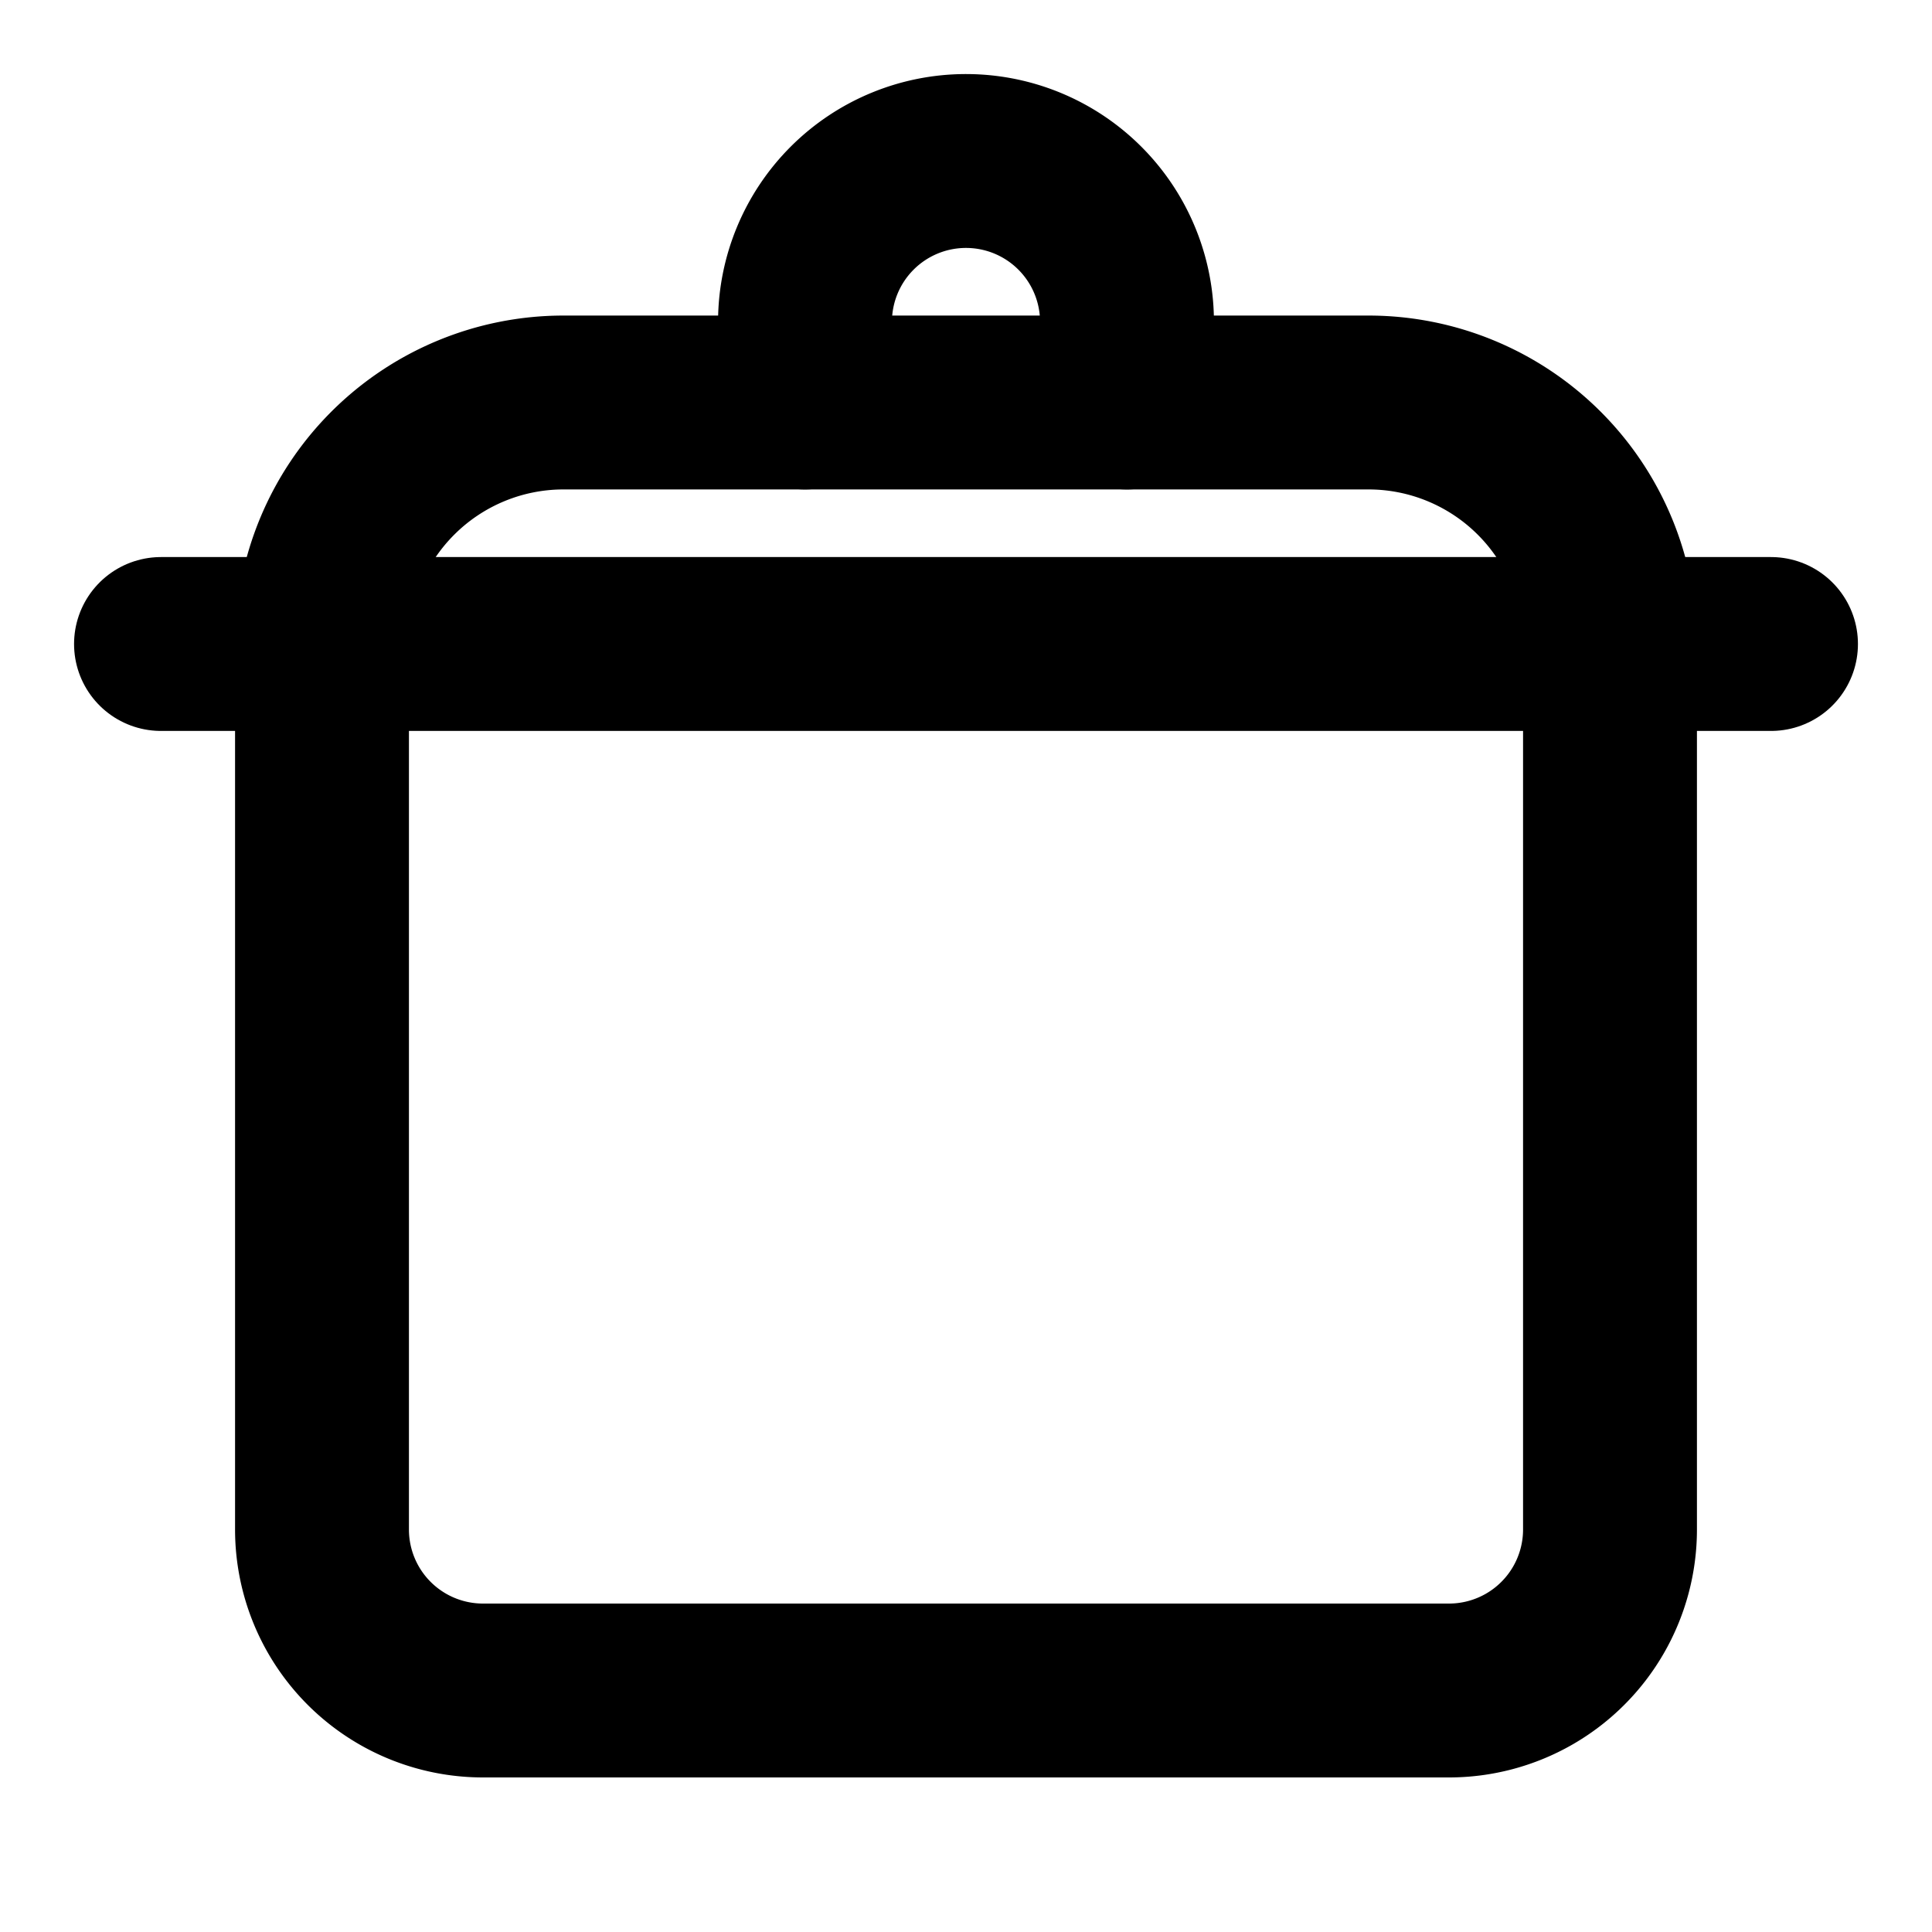
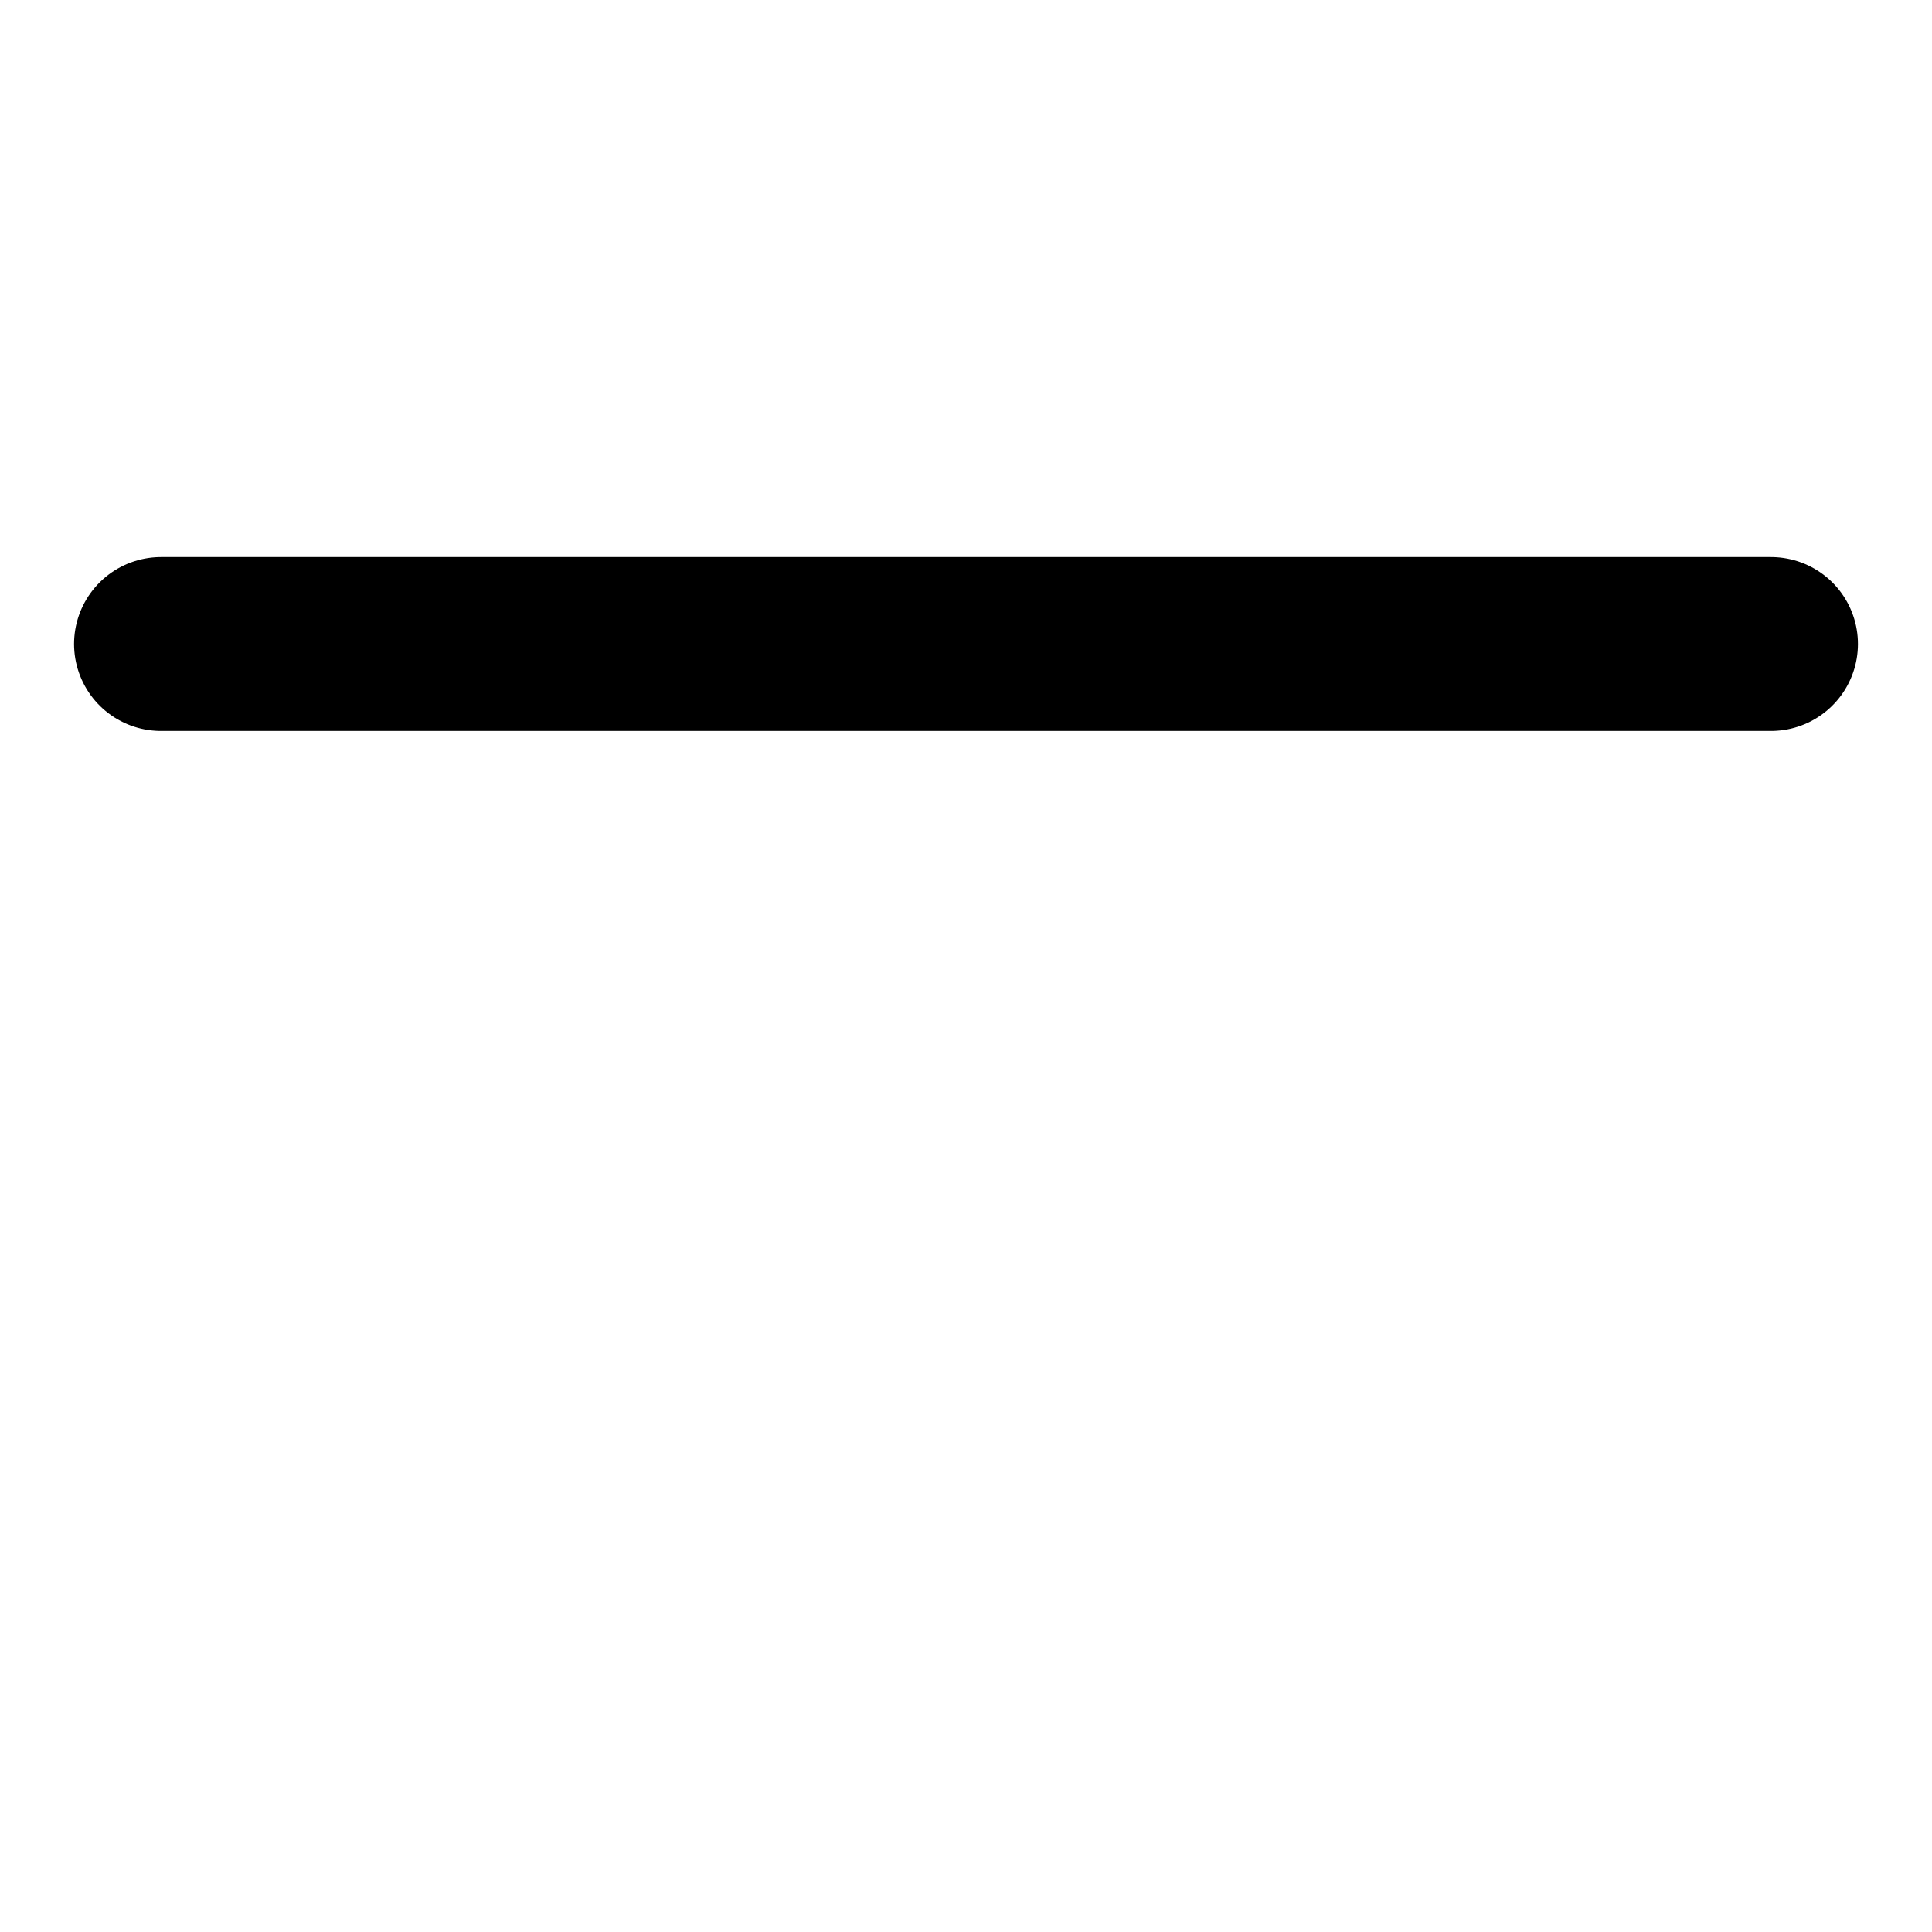
<svg xmlns="http://www.w3.org/2000/svg" width="64px" height="64px" viewBox="0 0 24 24" fill="#000000">
  <g id="SVGRepo_bgCarrier" stroke-width="0" />
  <g id="SVGRepo_tracerCarrier" stroke-linecap="round" stroke-linejoin="round" />
  <g id="SVGRepo_iconCarrier">
    <defs>
      <style>.cls-1{fill:none;stroke:#000000;stroke-linecap:round;stroke-linejoin:round;stroke-width:2.16;}</style>
    </defs>
    <g id="ic-kitchen-pot">
-       <path class="cls-1" d="M7,5H17a3,3,0,0,1,3,3V19a2,2,0,0,1-2,2H6a2,2,0,0,1-2-2V8A3,3,0,0,1,7,5Z" />
      <line class="cls-1" x1="22" y1="8" x2="2" y2="8" />
-       <path class="cls-1" d="M10,5V4a2,2,0,0,1,2-2h0a2,2,0,0,1,2,2V5" />
    </g>
  </g>
</svg>